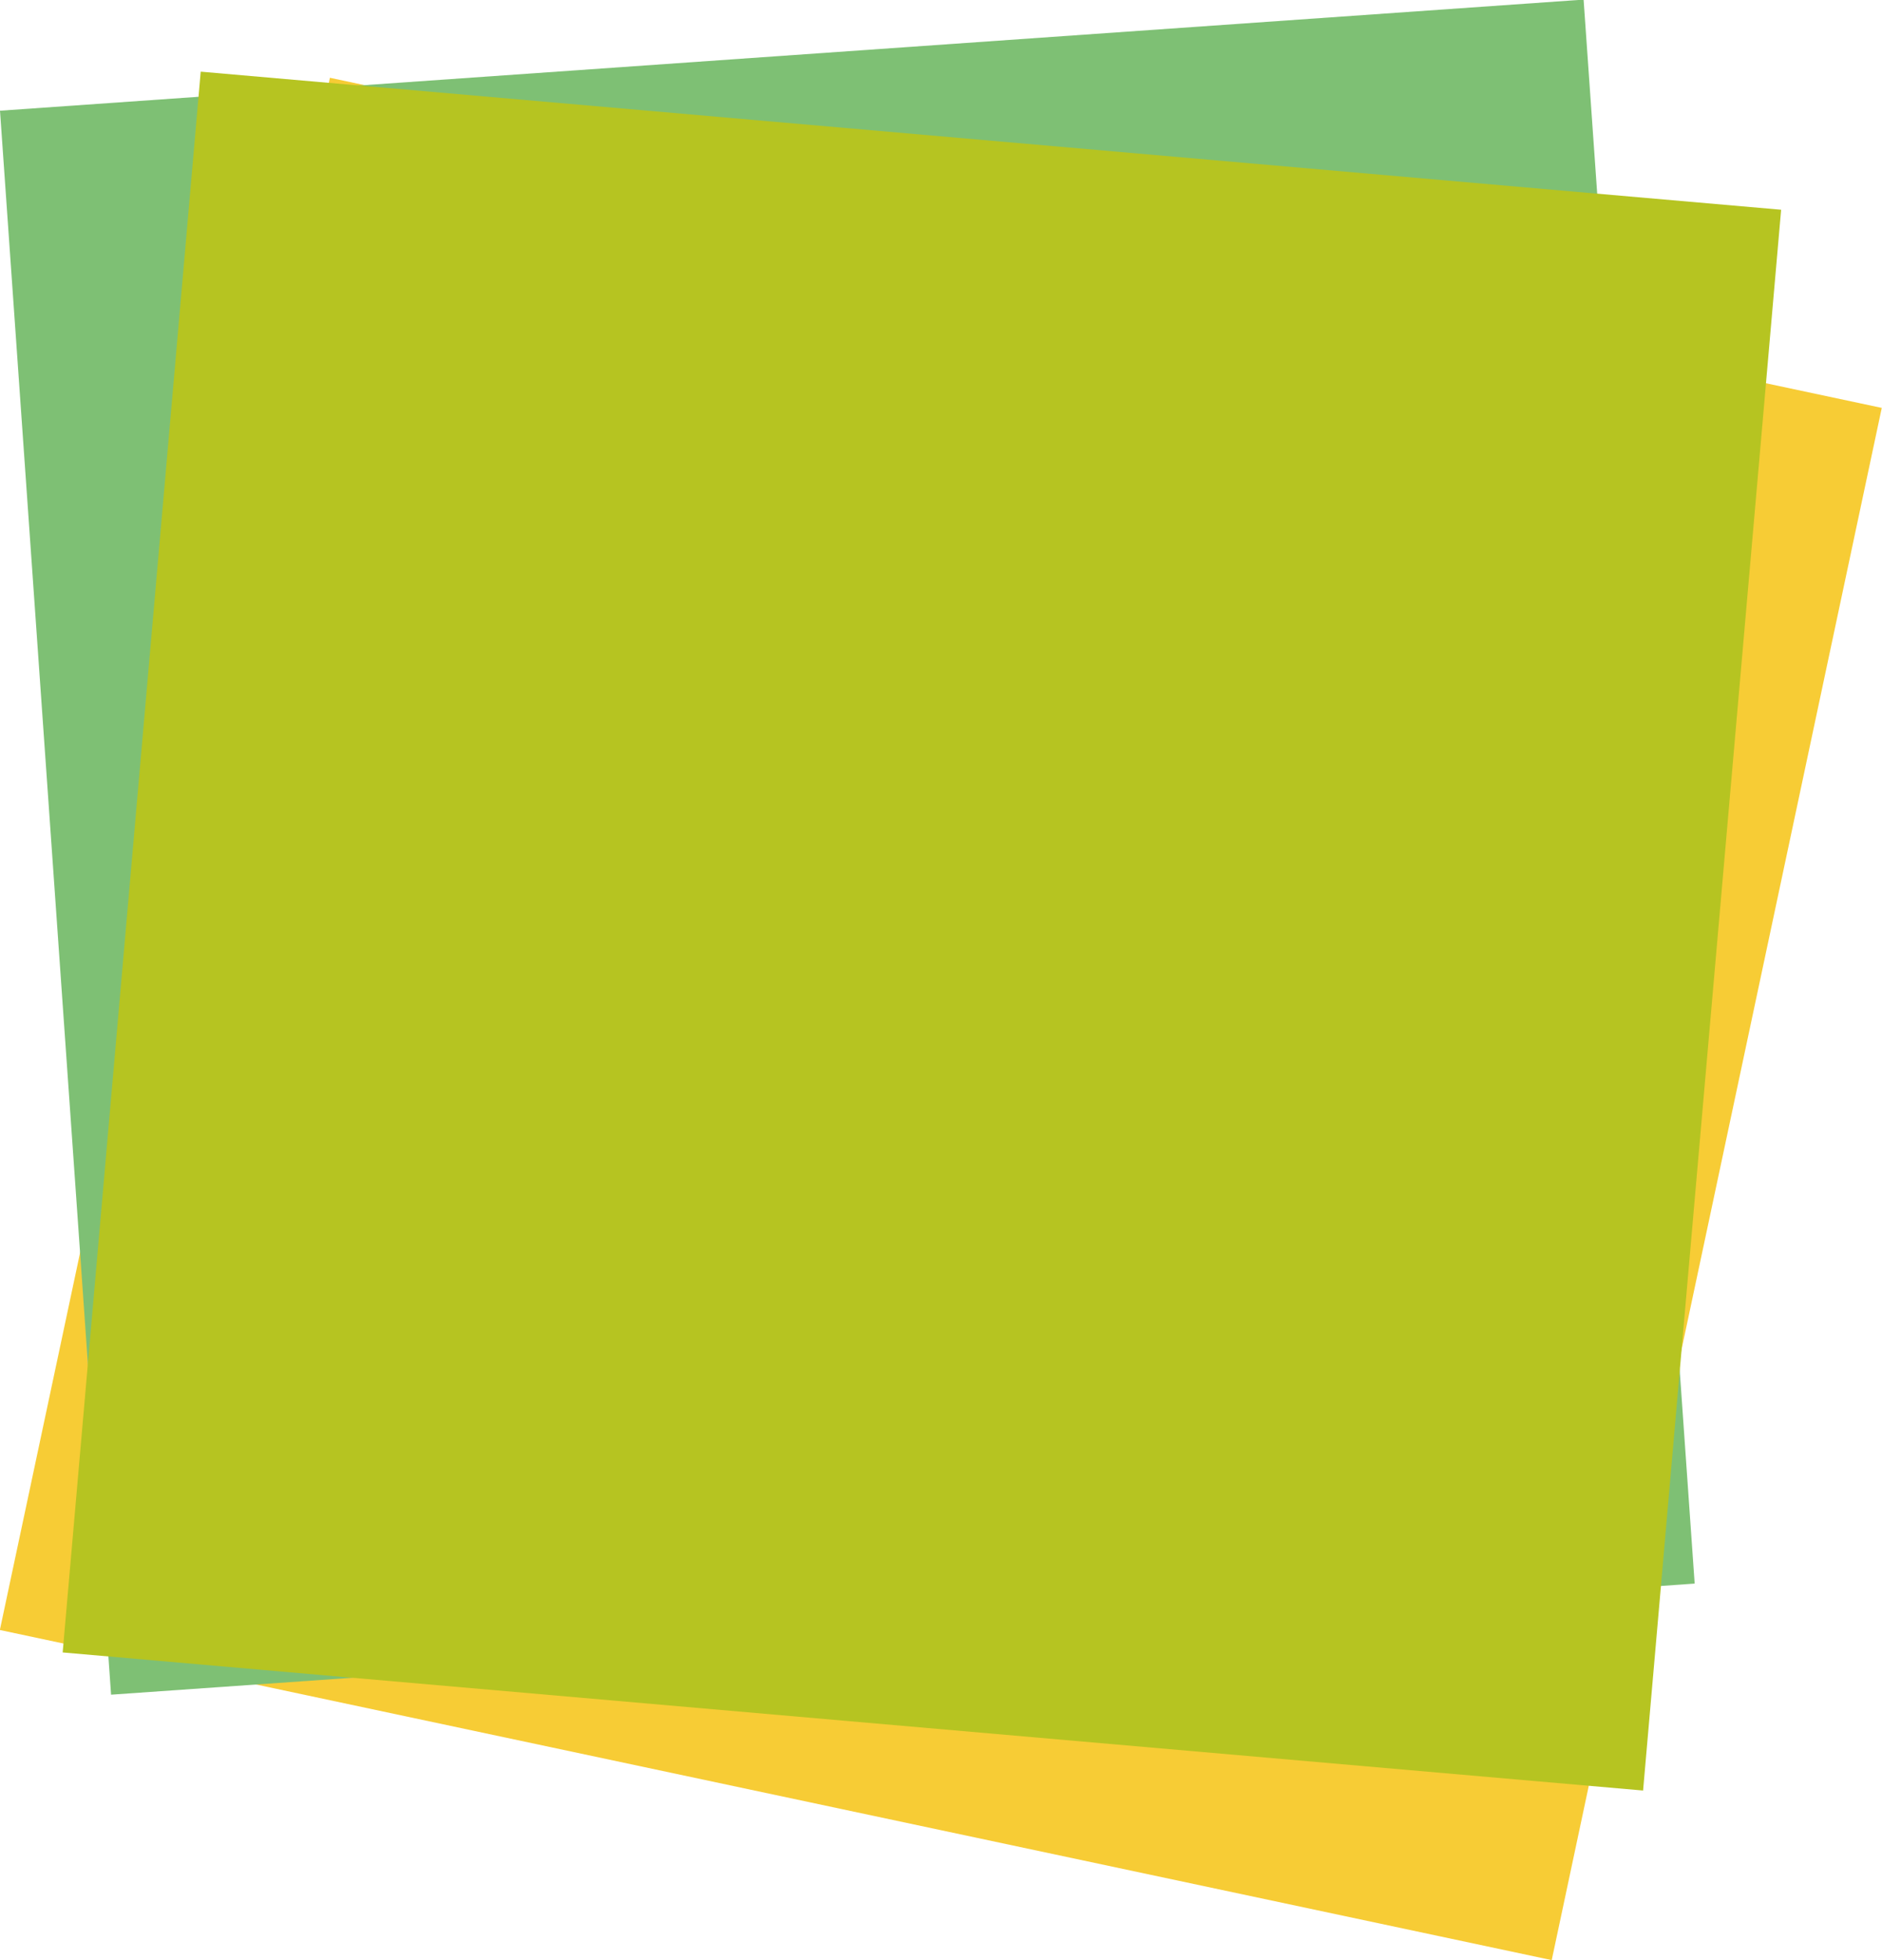
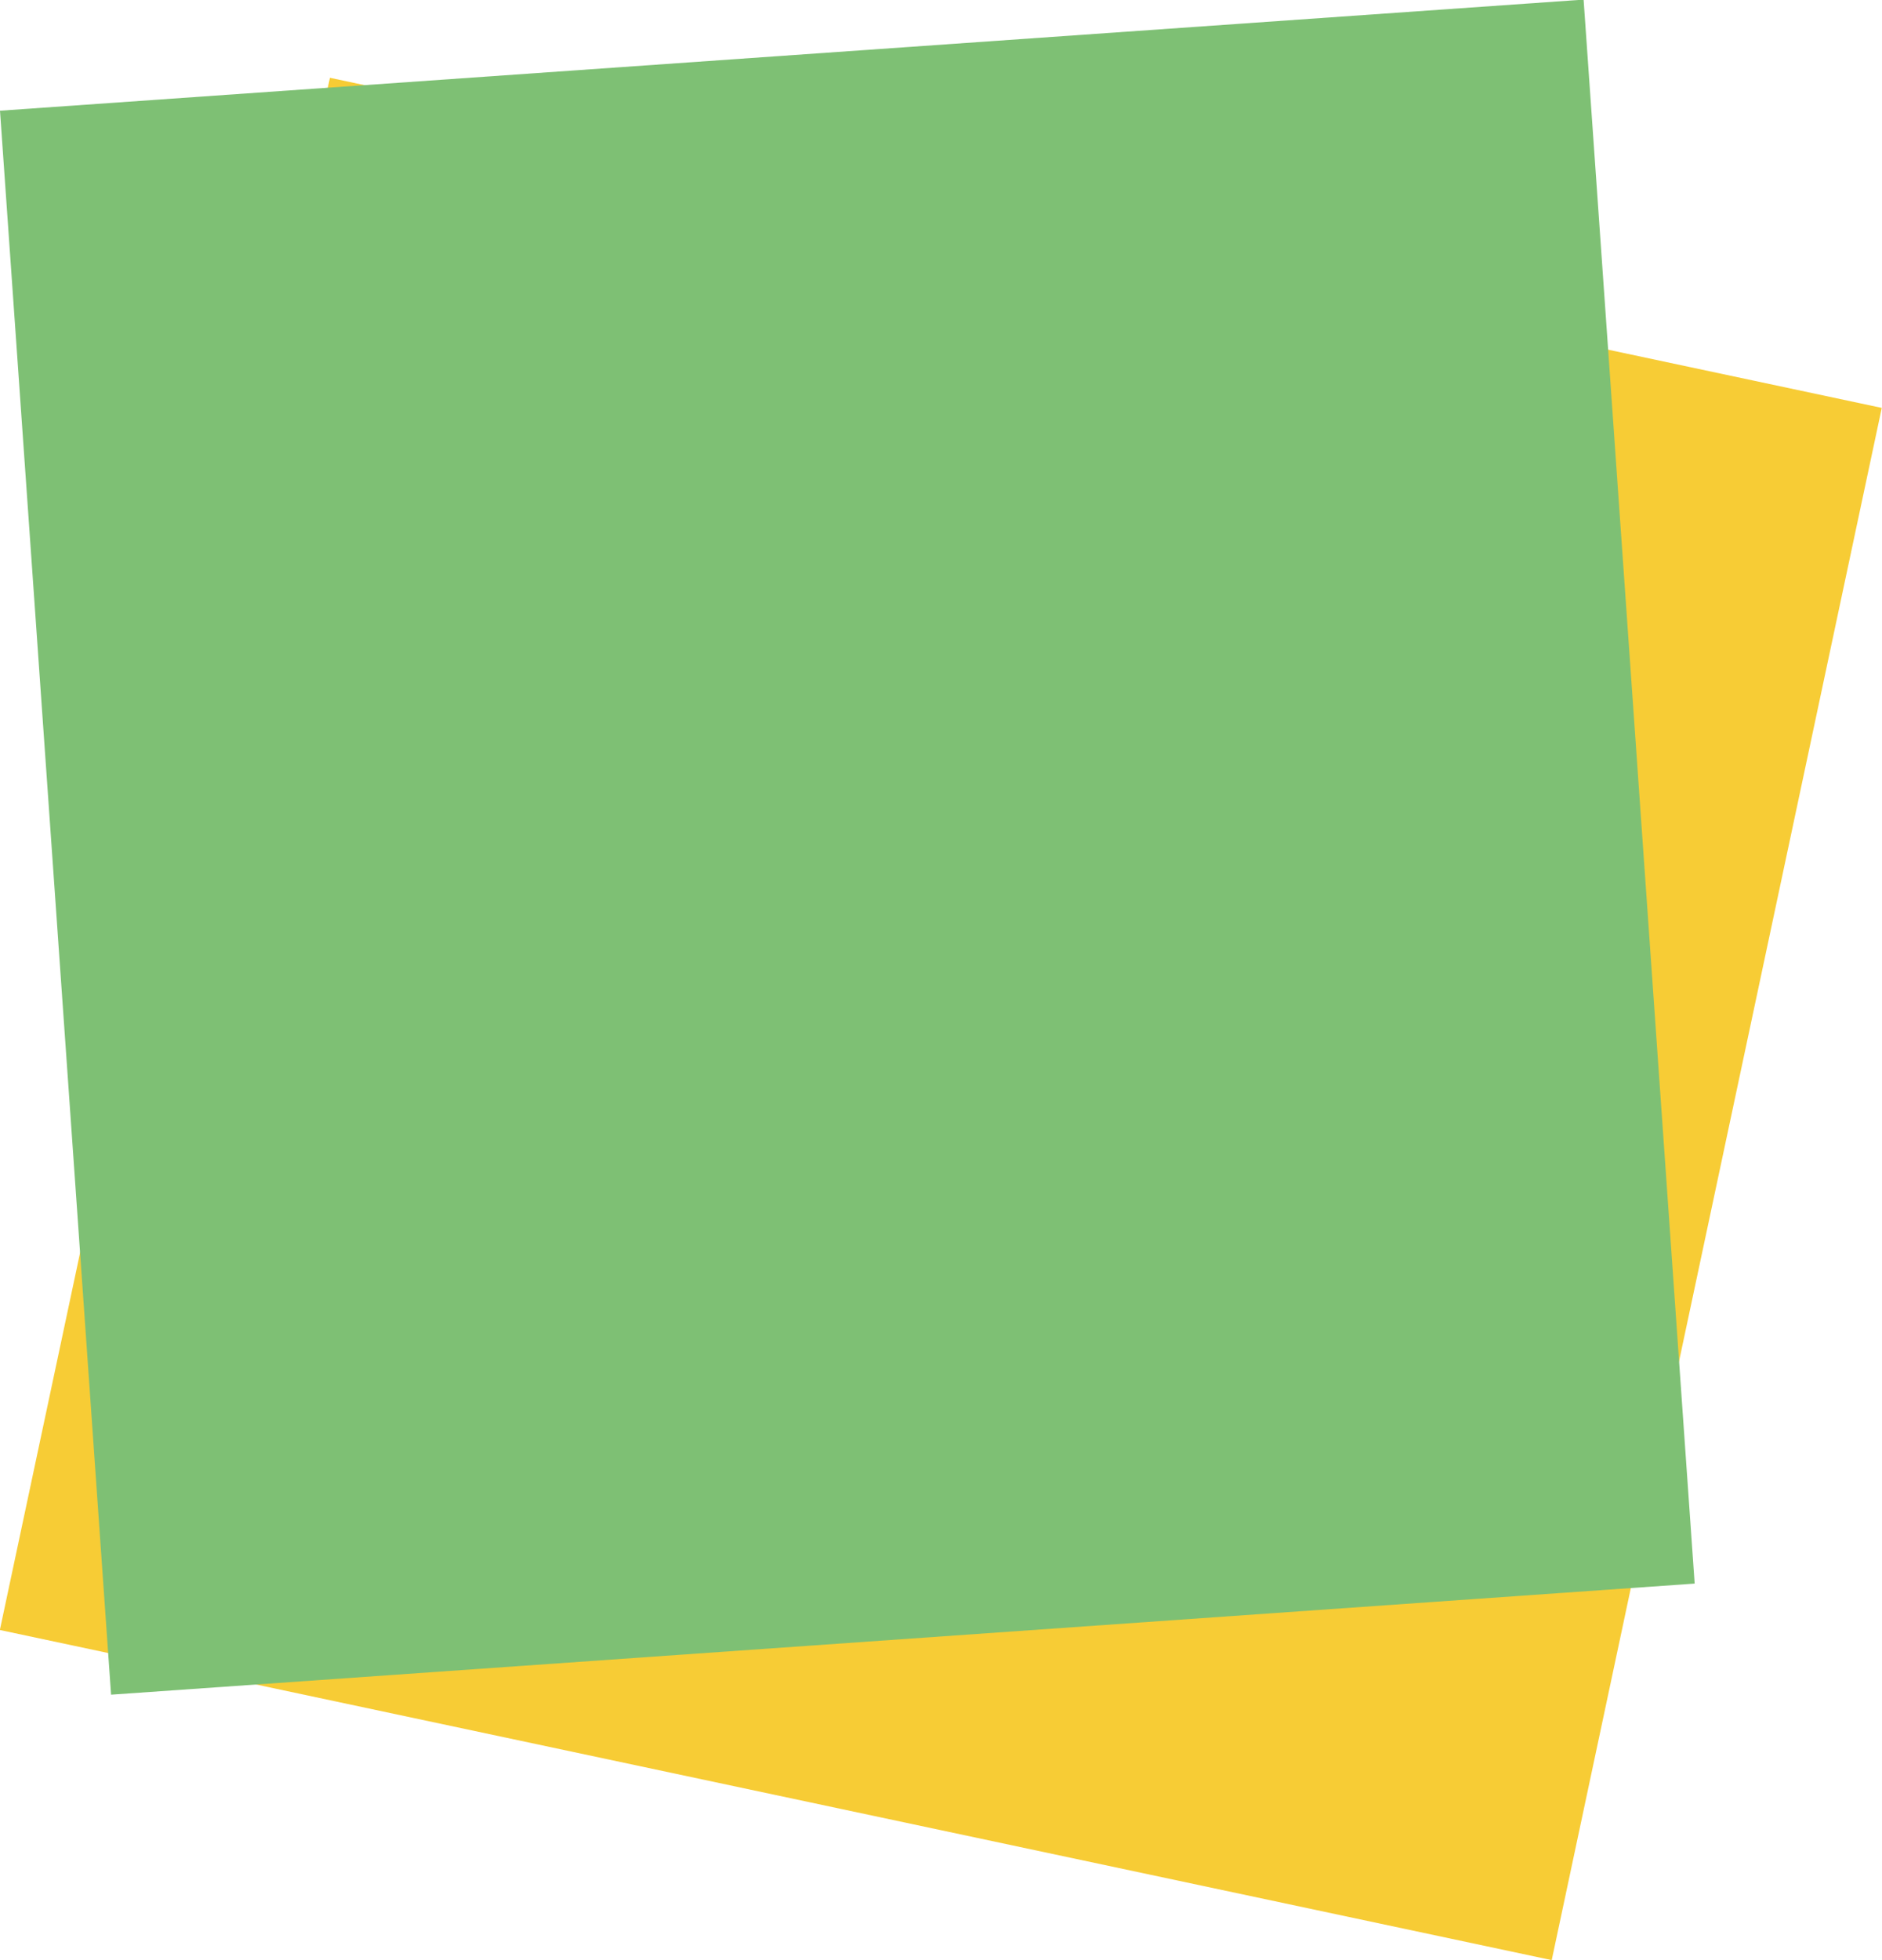
<svg xmlns="http://www.w3.org/2000/svg" width="355.818" height="370.52" viewBox="0 0 355.818 370.52">
  <g id="グループ_69" data-name="グループ 69" transform="translate(-693.182 -2169.442)">
    <rect id="長方形_109" data-name="長方形 109" width="300" height="300" transform="matrix(0.978, 0.208, -0.208, 0.978, 755.556, 2184.143)" fill="#f7cc35" />
    <rect id="長方形_108" data-name="長方形 108" width="300" height="300" transform="matrix(0.998, -0.07, 0.07, 0.998, 693.182, 2190.369)" fill="#7ec074" />
-     <rect id="長方形_107" data-name="長方形 107" width="300" height="300" transform="matrix(0.996, 0.087, -0.087, 0.996, 731.13, 2182.987)" fill="#b6c421" />
  </g>
</svg>